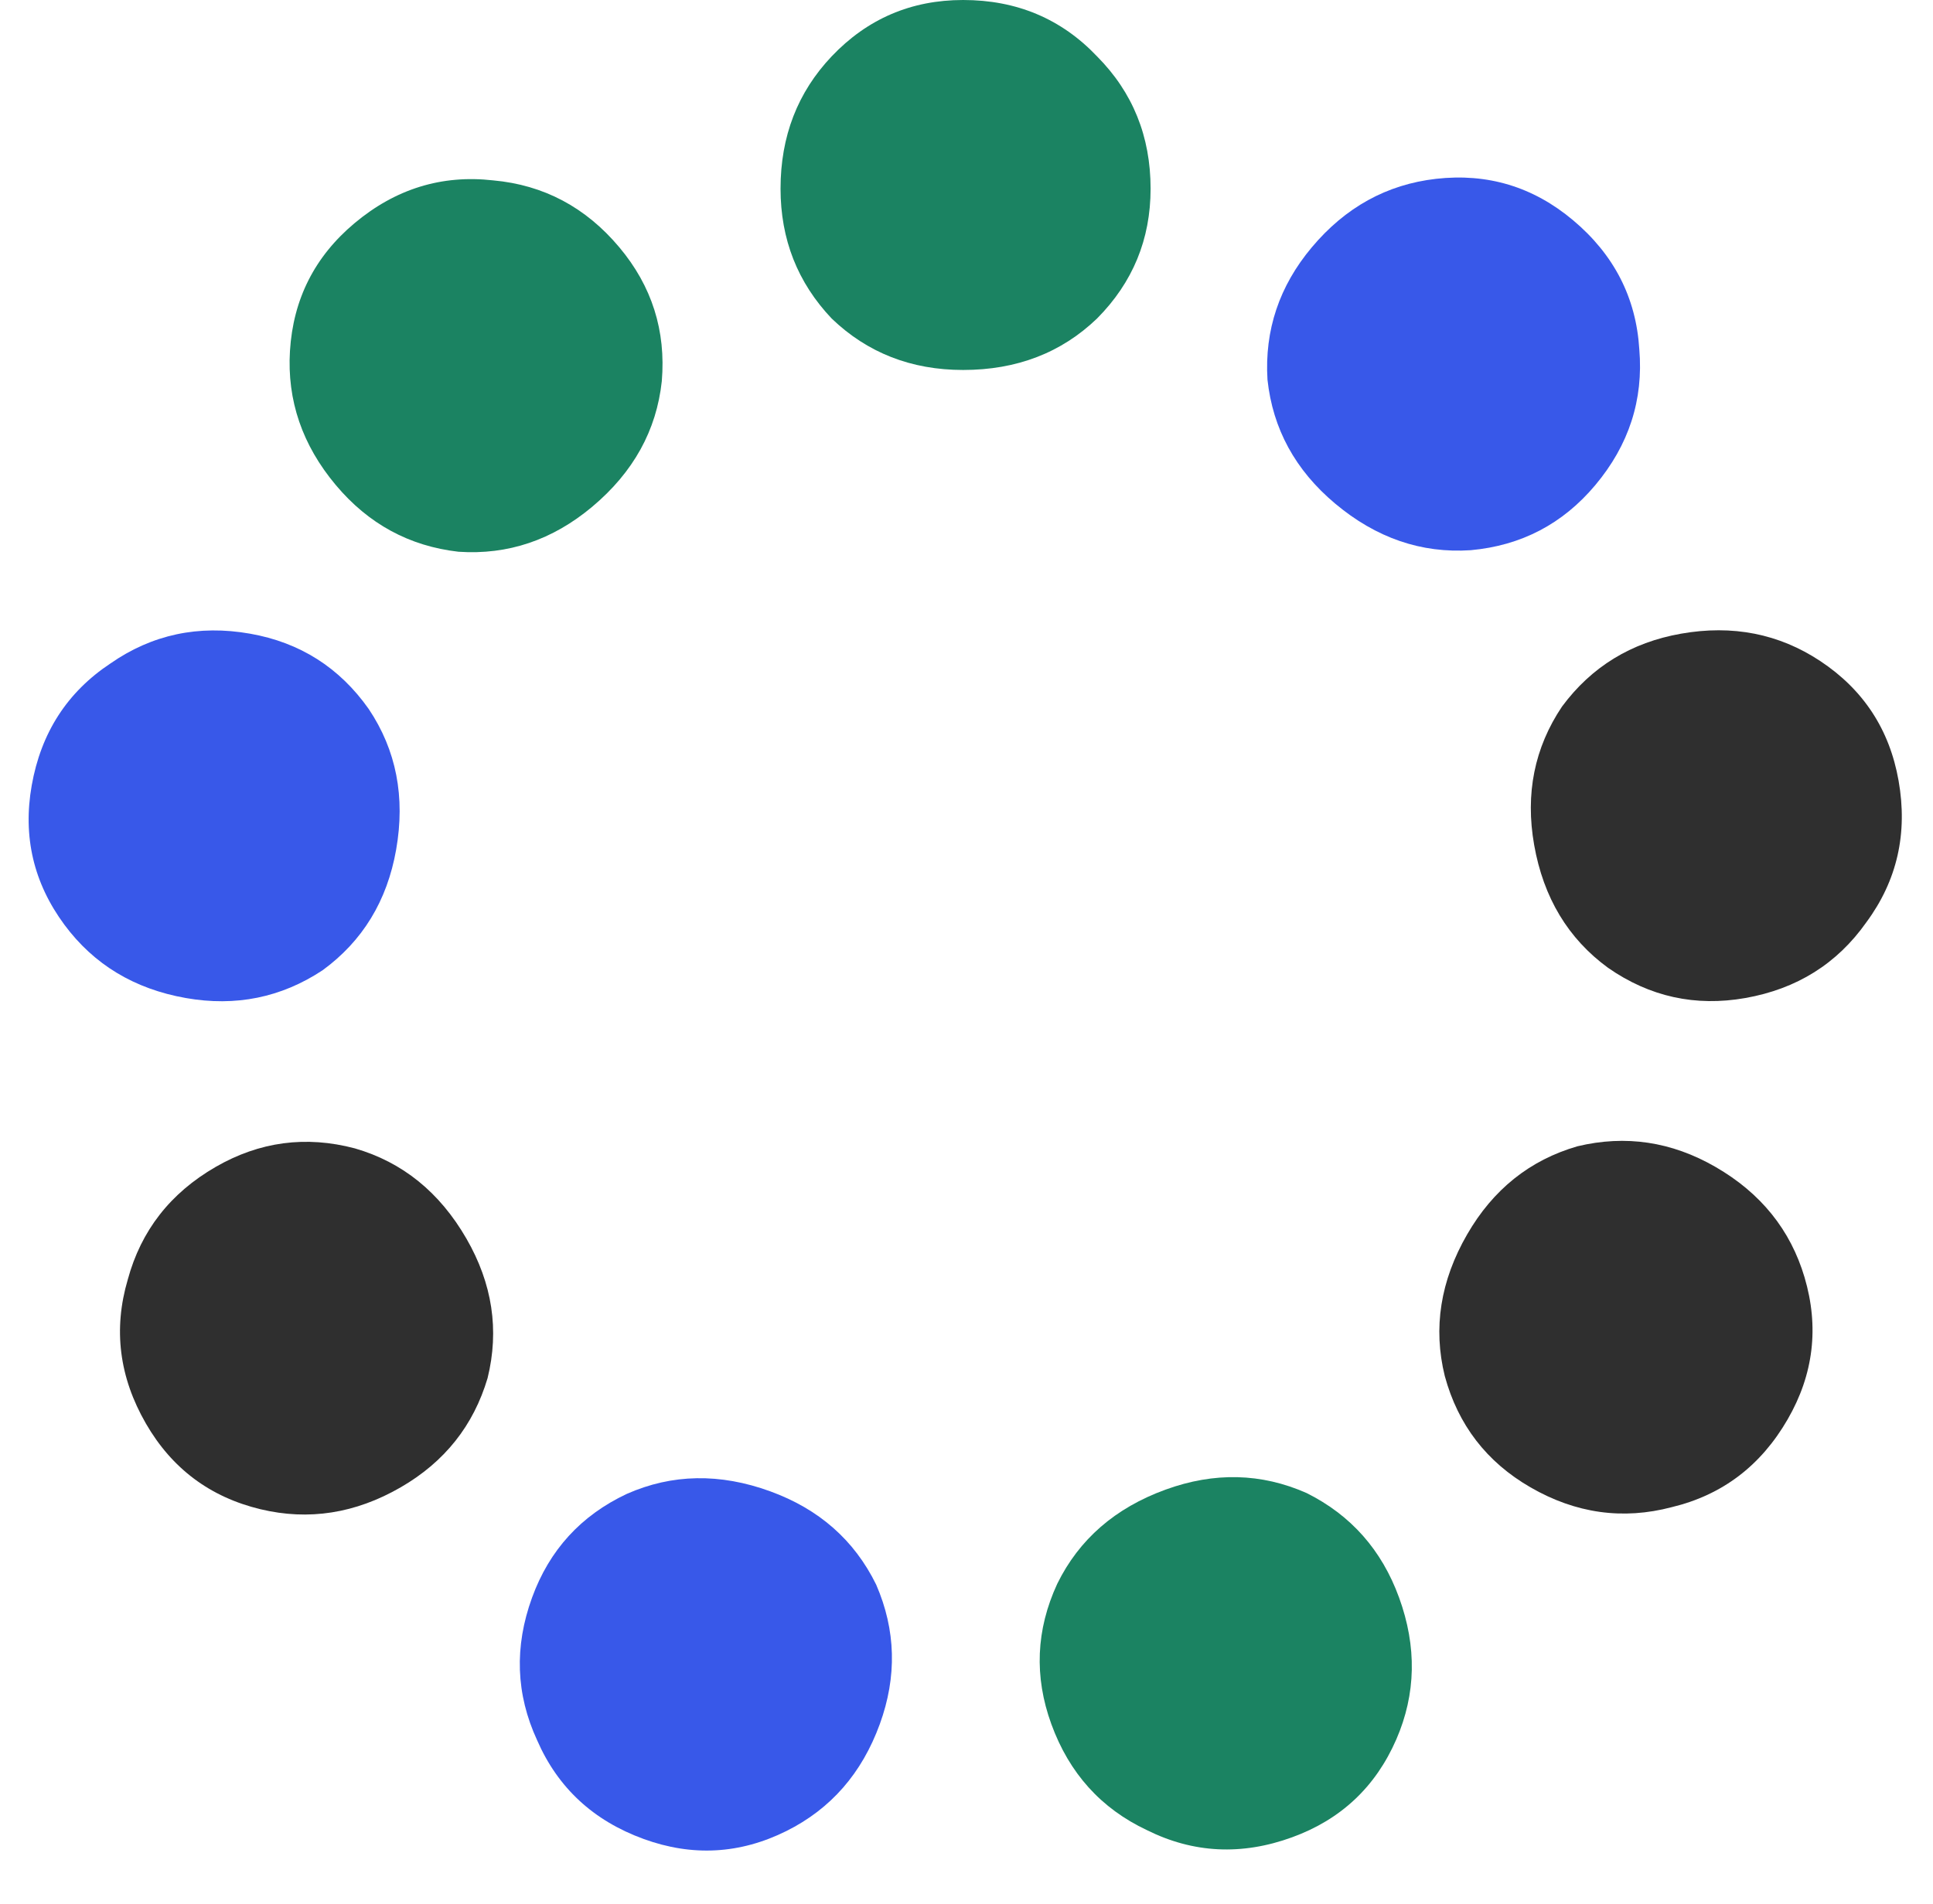
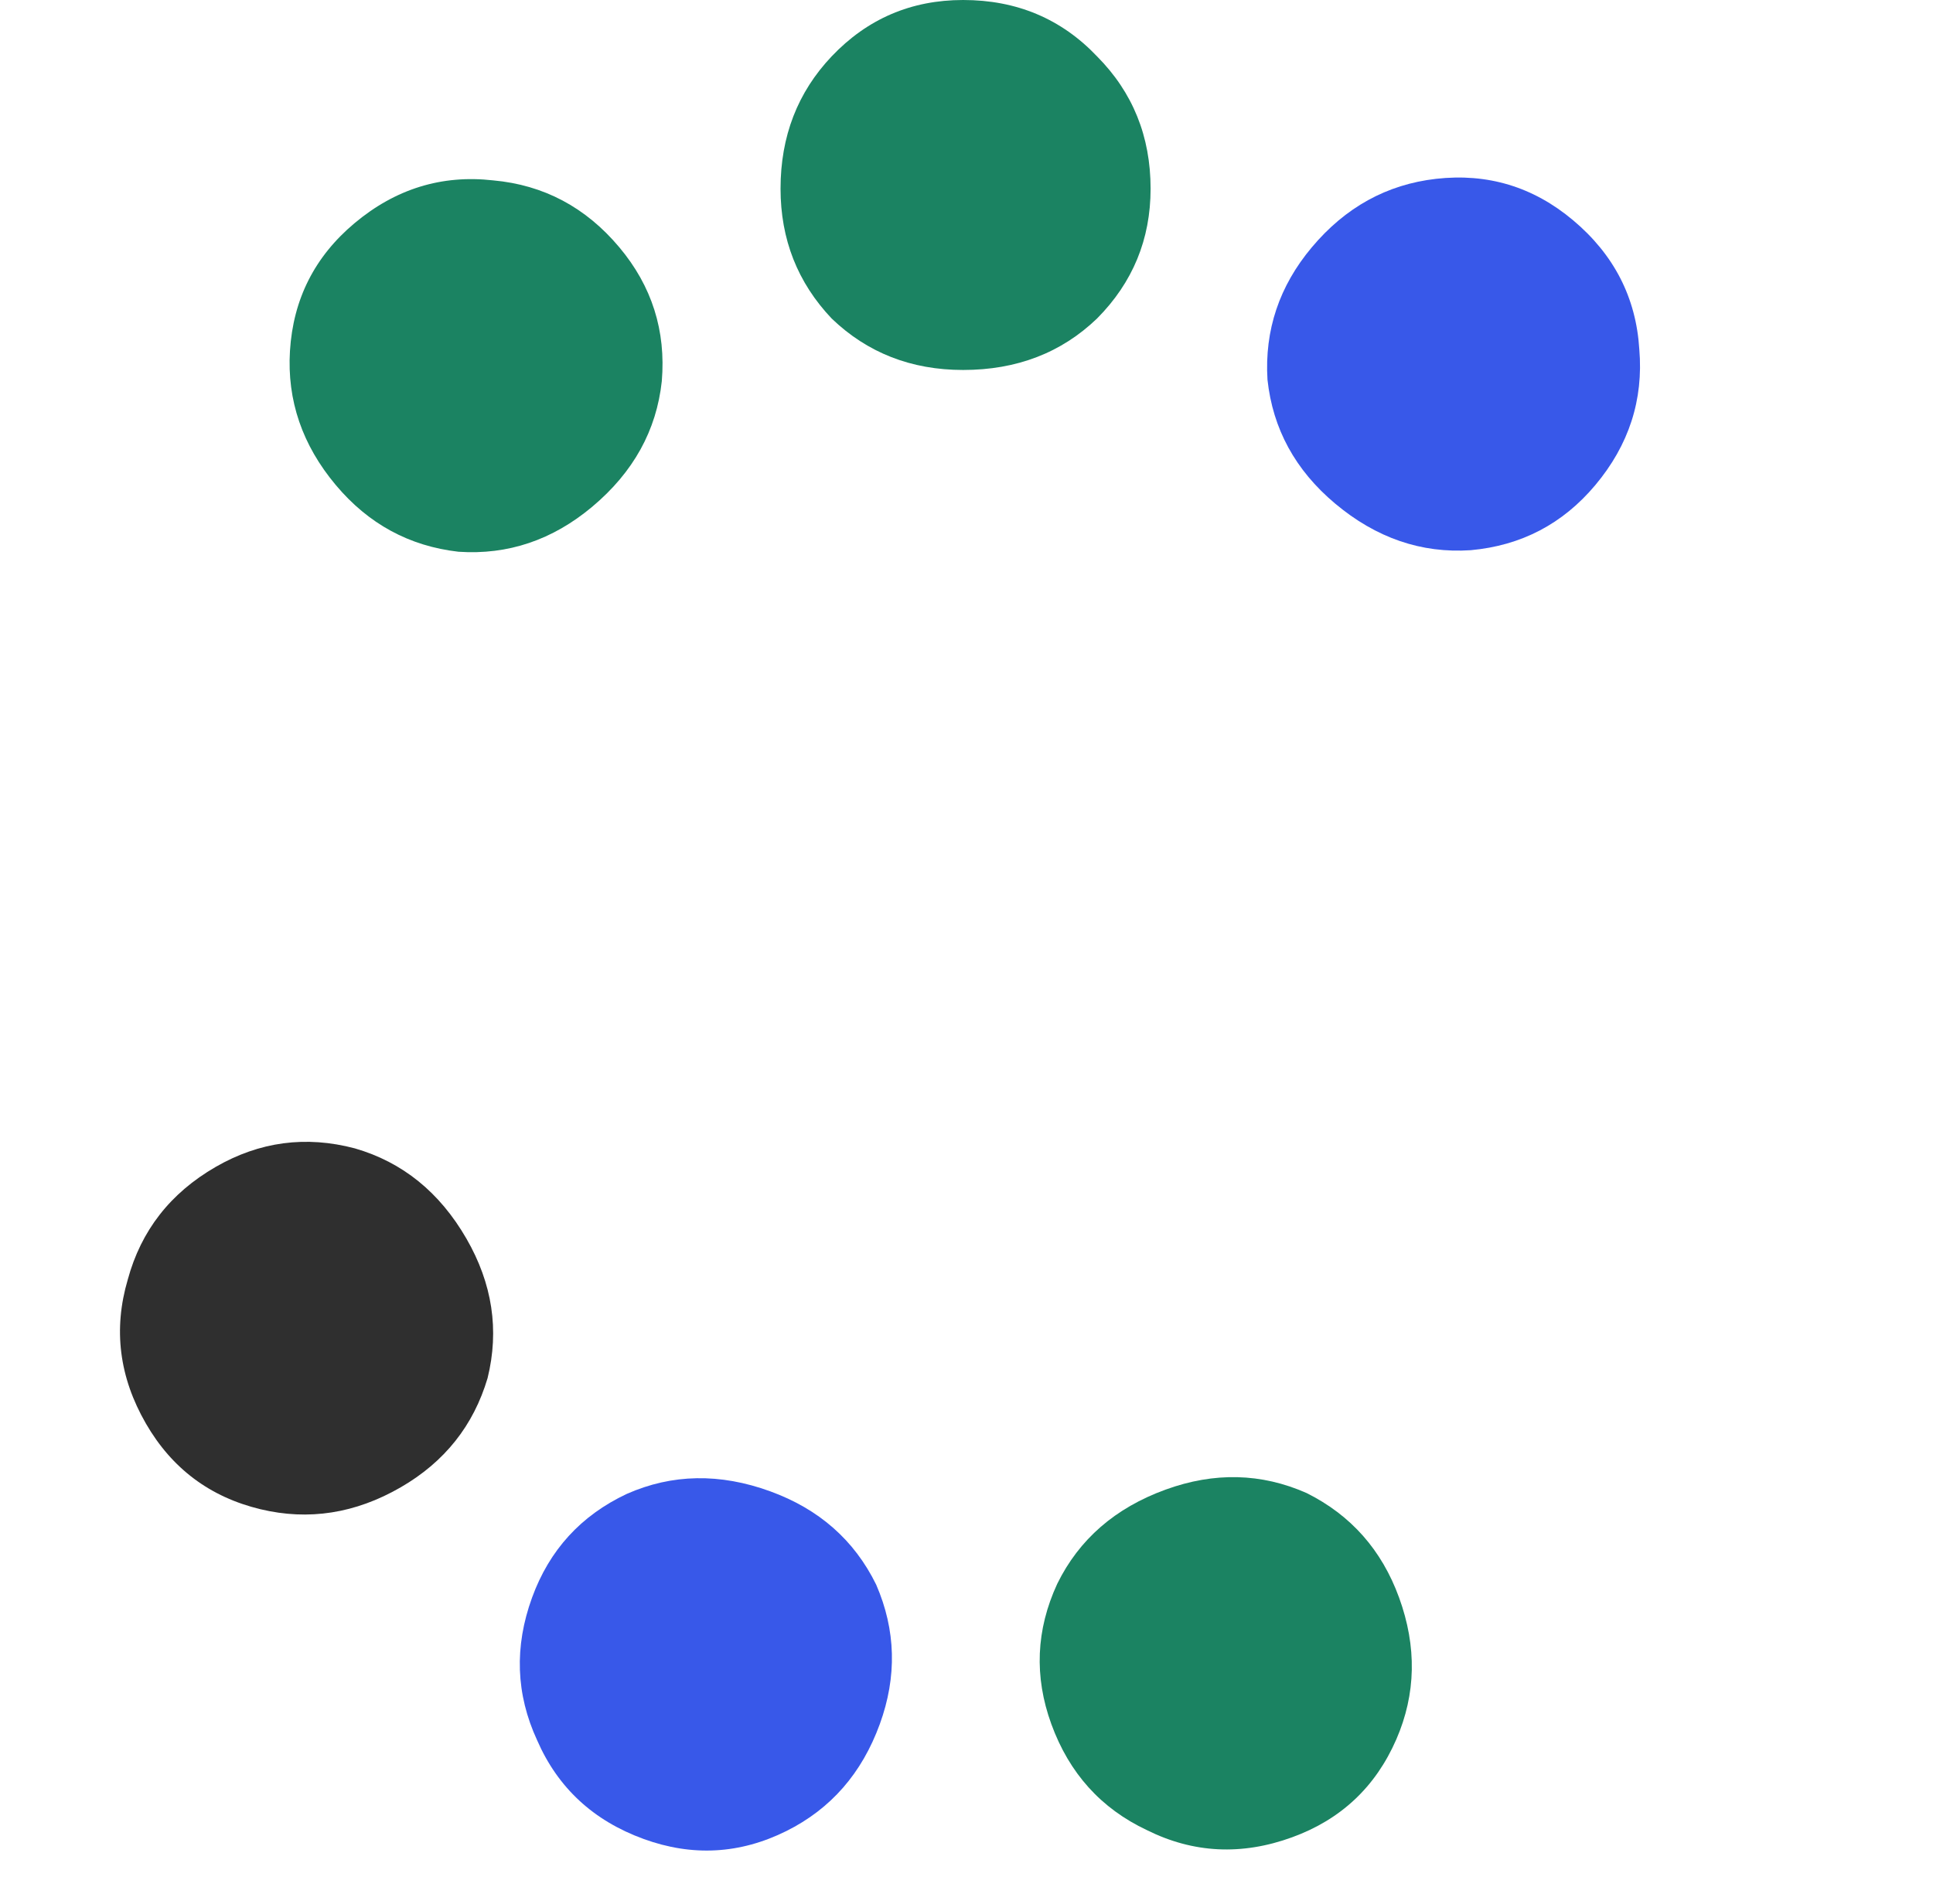
<svg xmlns="http://www.w3.org/2000/svg" width="477" height="470" viewBox="0 0 477 470" fill="none" aria-hidden="true" focusable="false">
-   <path d="M323.709 61.043c8.293-9.882 18.511-15.518 30.656-16.906 12.71-1.44 23.973 1.96 33.791 10.198 10.125 8.495 15.582 19.127 16.371 31.893 1.049 12.459-2.573 23.629-10.866 33.512-8.033 9.574-18.276 14.926-30.727 16.057-12.191.822-23.35-3.015-33.474-11.51-9.818-8.239-15.381-18.432-16.688-30.582-.742-12.2 2.904-23.088 10.937-32.662Z" fill="#3858E9" style="mix-blend-mode:multiply" />
-   <path d="M414.825 156.402c12.705-2.241 24.155.011 34.351 6.753 10.662 7.067 17.105 16.912 19.331 29.533 2.295 13.016-.359 24.668-7.96 34.955-7.205 10.218-17.16 16.447-29.865 18.687-12.308 2.17-23.595-.313-33.859-7.45-9.868-7.208-15.949-17.319-18.245-30.335-2.225-12.622.066-24.006 6.874-34.153 7.274-9.824 17.065-15.82 29.373-17.99ZM423.332 288.021c11.173 6.45 18.497 15.535 21.973 27.254 3.625 12.267 2.233 23.95-4.175 35.049-6.609 11.446-16.131 18.666-28.567 21.66-12.086 3.196-23.716 1.569-34.889-4.882-10.823-6.249-17.873-15.406-21.149-27.471-2.926-11.864-1.085-23.519 5.523-34.965 6.408-11.099 15.481-18.348 27.219-21.745 11.886-2.849 23.241-1.149 34.065 5.1Z" fill="#2F2F2F" style="mix-blend-mode:multiply" />
+   <path d="M323.709 61.043c8.293-9.882 18.511-15.518 30.656-16.906 12.71-1.44 23.973 1.96 33.791 10.198 10.125 8.495 15.582 19.127 16.371 31.893 1.049 12.459-2.573 23.629-10.866 33.512-8.033 9.574-18.276 14.926-30.727 16.057-12.191.822-23.35-3.015-33.474-11.51-9.818-8.239-15.381-18.432-16.688-30.582-.742-12.2 2.904-23.088 10.937-32.662" fill="#3858E9" style="mix-blend-mode:multiply" />
  <path d="M345.247 394.313c4.412 12.123 4.183 23.79-.686 35.002-5.109 11.727-13.685 19.782-25.728 24.165-12.42 4.521-24.355 3.931-35.806-1.769-11.313-5.321-19.176-14.043-23.589-26.166-4.274-11.744-3.789-23.291 1.458-34.639 5.384-10.969 14.286-18.714 26.705-23.234 12.044-4.384 23.653-4.104 34.828.838 10.937 5.458 18.543 14.059 22.818 25.803Z" fill="#1B8362" style="mix-blend-mode:multiply" />
  <path d="M217.103 425.546c-4.413 12.123-12.087 20.914-23.024 26.372-11.451 5.7-23.199 6.358-35.242 1.975-12.42-4.521-21.184-12.644-26.292-24.372-5.246-11.348-5.663-23.083-1.251-35.206 4.275-11.745 12.069-20.277 23.382-25.598 11.176-4.942 22.973-5.153 35.393-.633 12.043 4.383 20.757 12.06 26.141 23.029 4.87 11.211 5.167 22.689.893 34.433Z" fill="#3858E9" style="mix-blend-mode:multiply" />
  <path d="M98.866 367.102c-11.172 6.451-22.702 8.251-34.588 5.402-12.436-2.994-21.858-10.041-28.267-21.14-6.608-11.446-8.1-23.302-4.475-35.569 3.276-12.066 10.5-21.324 21.673-27.774 10.823-6.249 22.278-7.776 34.365-4.58 11.738 3.397 20.911 10.819 27.519 22.265 6.408 11.099 8.149 22.581 5.223 34.445-3.476 11.718-10.626 20.702-21.45 26.951Z" fill="#2F2F2F" style="mix-blend-mode:multiply" />
-   <path d="M45.857 246.331c-12.705-2.24-22.694-8.272-29.969-18.095-7.601-10.287-10.29-21.742-8.064-34.363 2.295-13.016 8.774-23.058 19.435-30.125 10.265-7.137 21.75-9.585 34.455-7.345 12.308 2.17 22.065 8.364 29.27 18.581 6.807 10.148 9.063 21.729 6.768 34.745-2.225 12.622-8.272 22.536-18.14 29.743-10.195 6.743-21.446 9.029-33.755 6.859Z" fill="#3858E9" style="mix-blend-mode:multiply" />
  <path d="M82.88 119.74c-8.293-9.883-12.069-20.925-11.327-33.126.79-12.767 6.093-23.27 15.91-31.507 10.126-8.496 21.543-12.024 34.253-10.584 12.451 1.13 22.823 6.637 31.115 16.52 8.034 9.574 11.526 20.59 10.478 33.048-1.308 12.15-7.024 22.472-17.149 30.968-9.817 8.238-20.822 11.946-33.014 11.124-12.144-1.388-22.233-6.869-30.266-16.443ZM192.612 46.565c0-12.901 4.206-23.787 12.616-32.656C214.039 4.636 224.853 0 237.669 0c13.217 0 24.231 4.636 33.042 13.909 8.811 8.87 13.217 19.755 13.217 32.656 0 12.498-4.406 23.181-13.217 32.051-8.811 8.466-19.825 12.7-33.042 12.7-12.816 0-23.63-4.234-32.441-12.7-8.41-8.87-12.616-19.553-12.616-32.051Z" fill="#1B8362" style="mix-blend-mode:multiply" />
</svg>